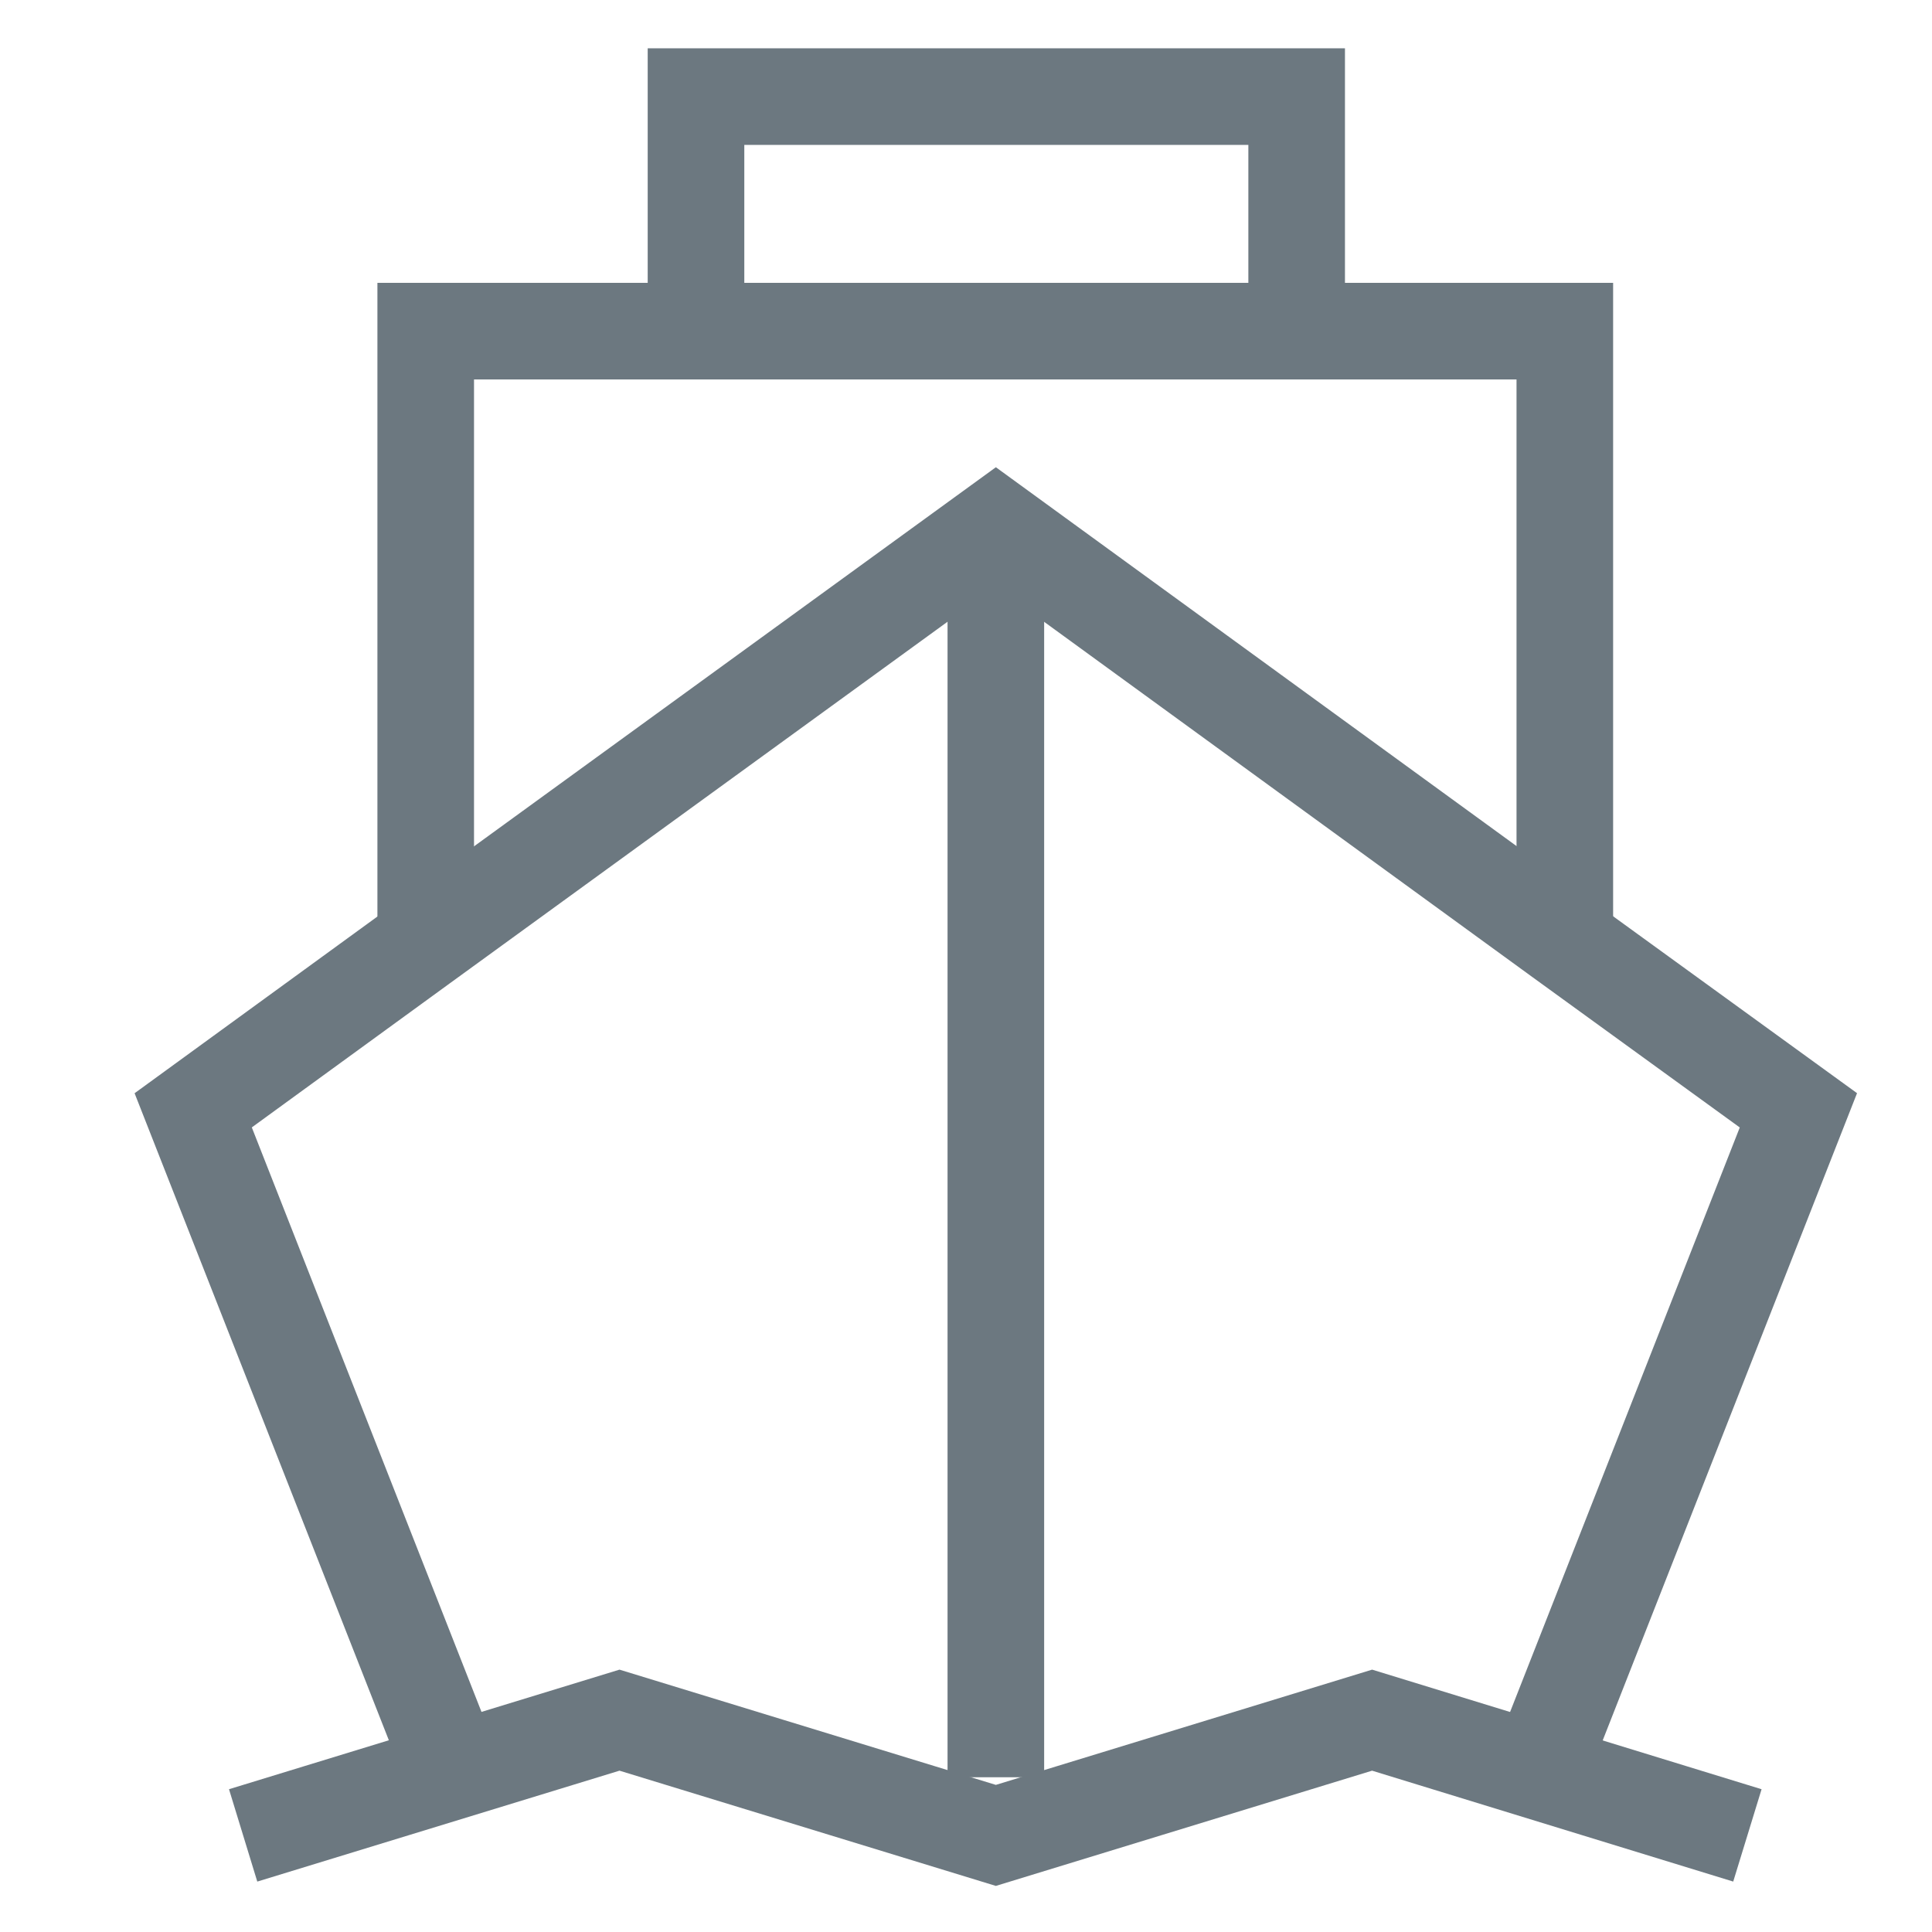
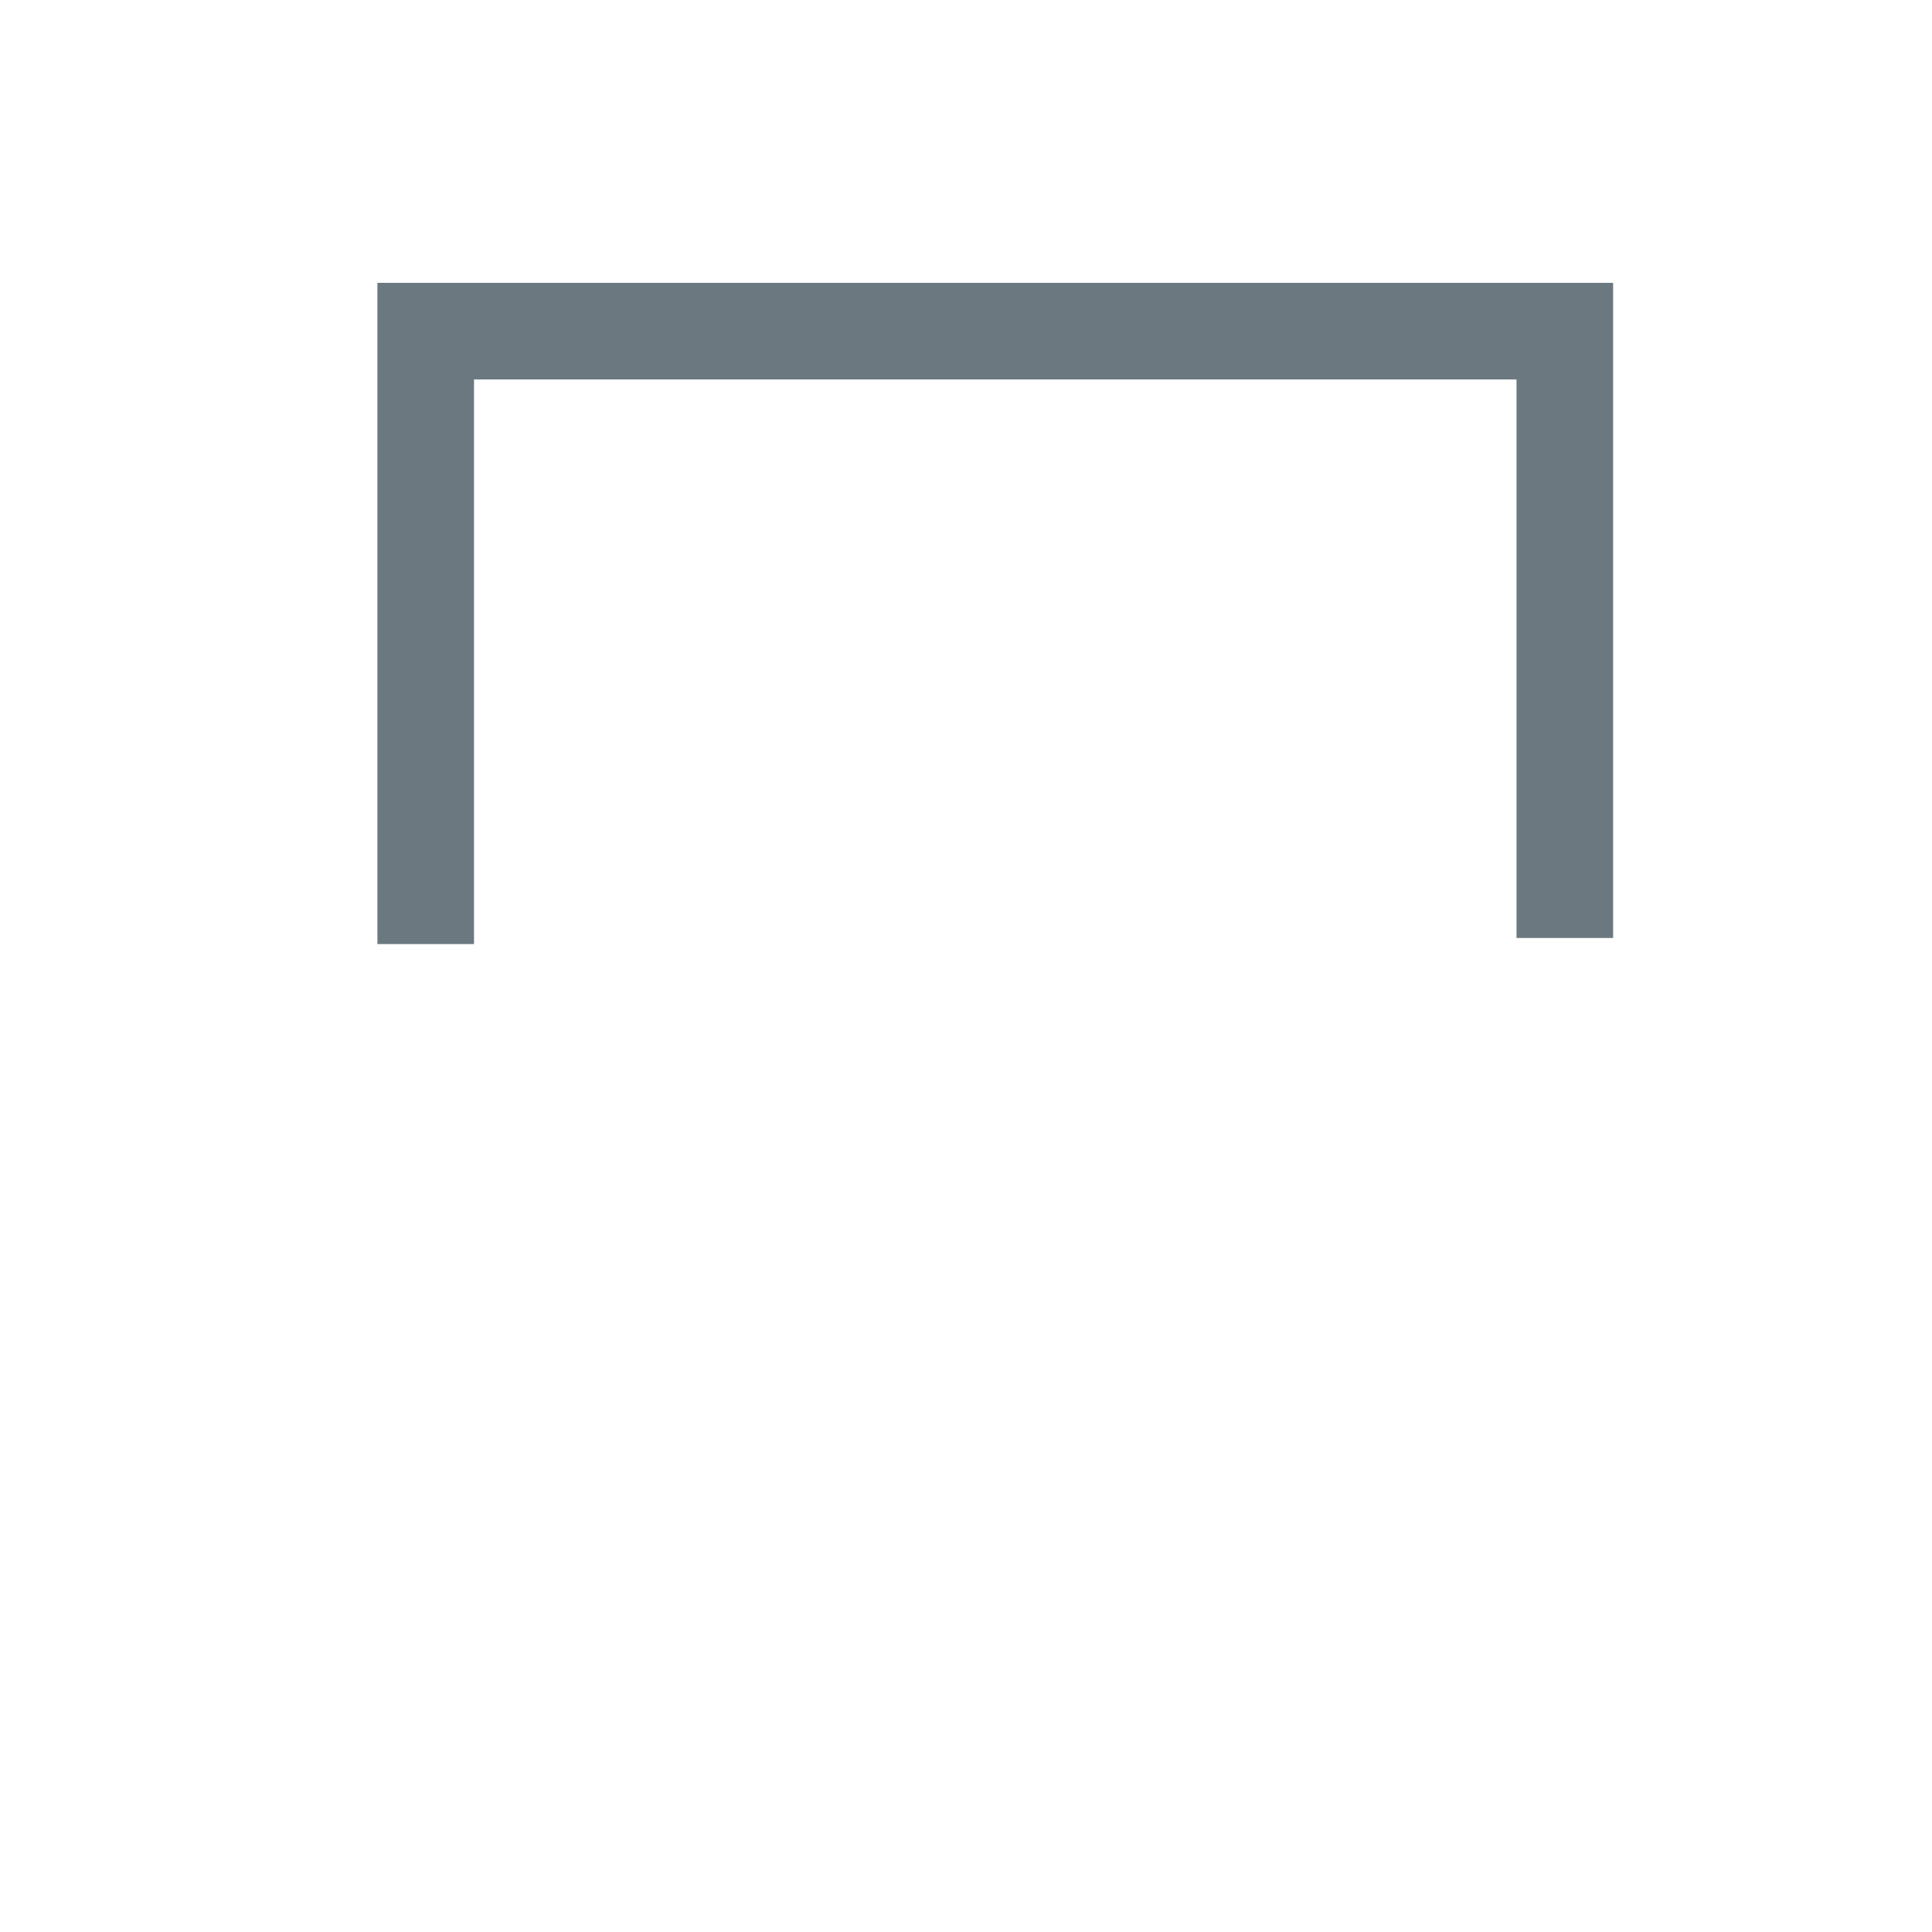
<svg xmlns="http://www.w3.org/2000/svg" width="20" height="20" viewBox="0 0 20 20" fill="none">
-   <path d="M18.089 19L14.204 17.807L10.309 19L6.413 17.807L2.517 19" stroke="#6C7880" stroke-miterlimit="10" />
-   <path d="M4.713 18.398L2 11.494L4.365 9.773L10.309 5.455L16.157 9.71L18.617 11.494L15.904 18.398" stroke="#6C7880" stroke-miterlimit="10" />
  <path d="M4.407 9.773V3.428H16.199V9.71" stroke="#6C7880" stroke-miterlimit="10" />
-   <path d="M13.423 1H7.205V3.428H13.423V1Z" stroke="#6C7880" stroke-miterlimit="10" />
-   <path d="M10.309 5.455V18.398" stroke="#6C7880" stroke-miterlimit="10" />
</svg>